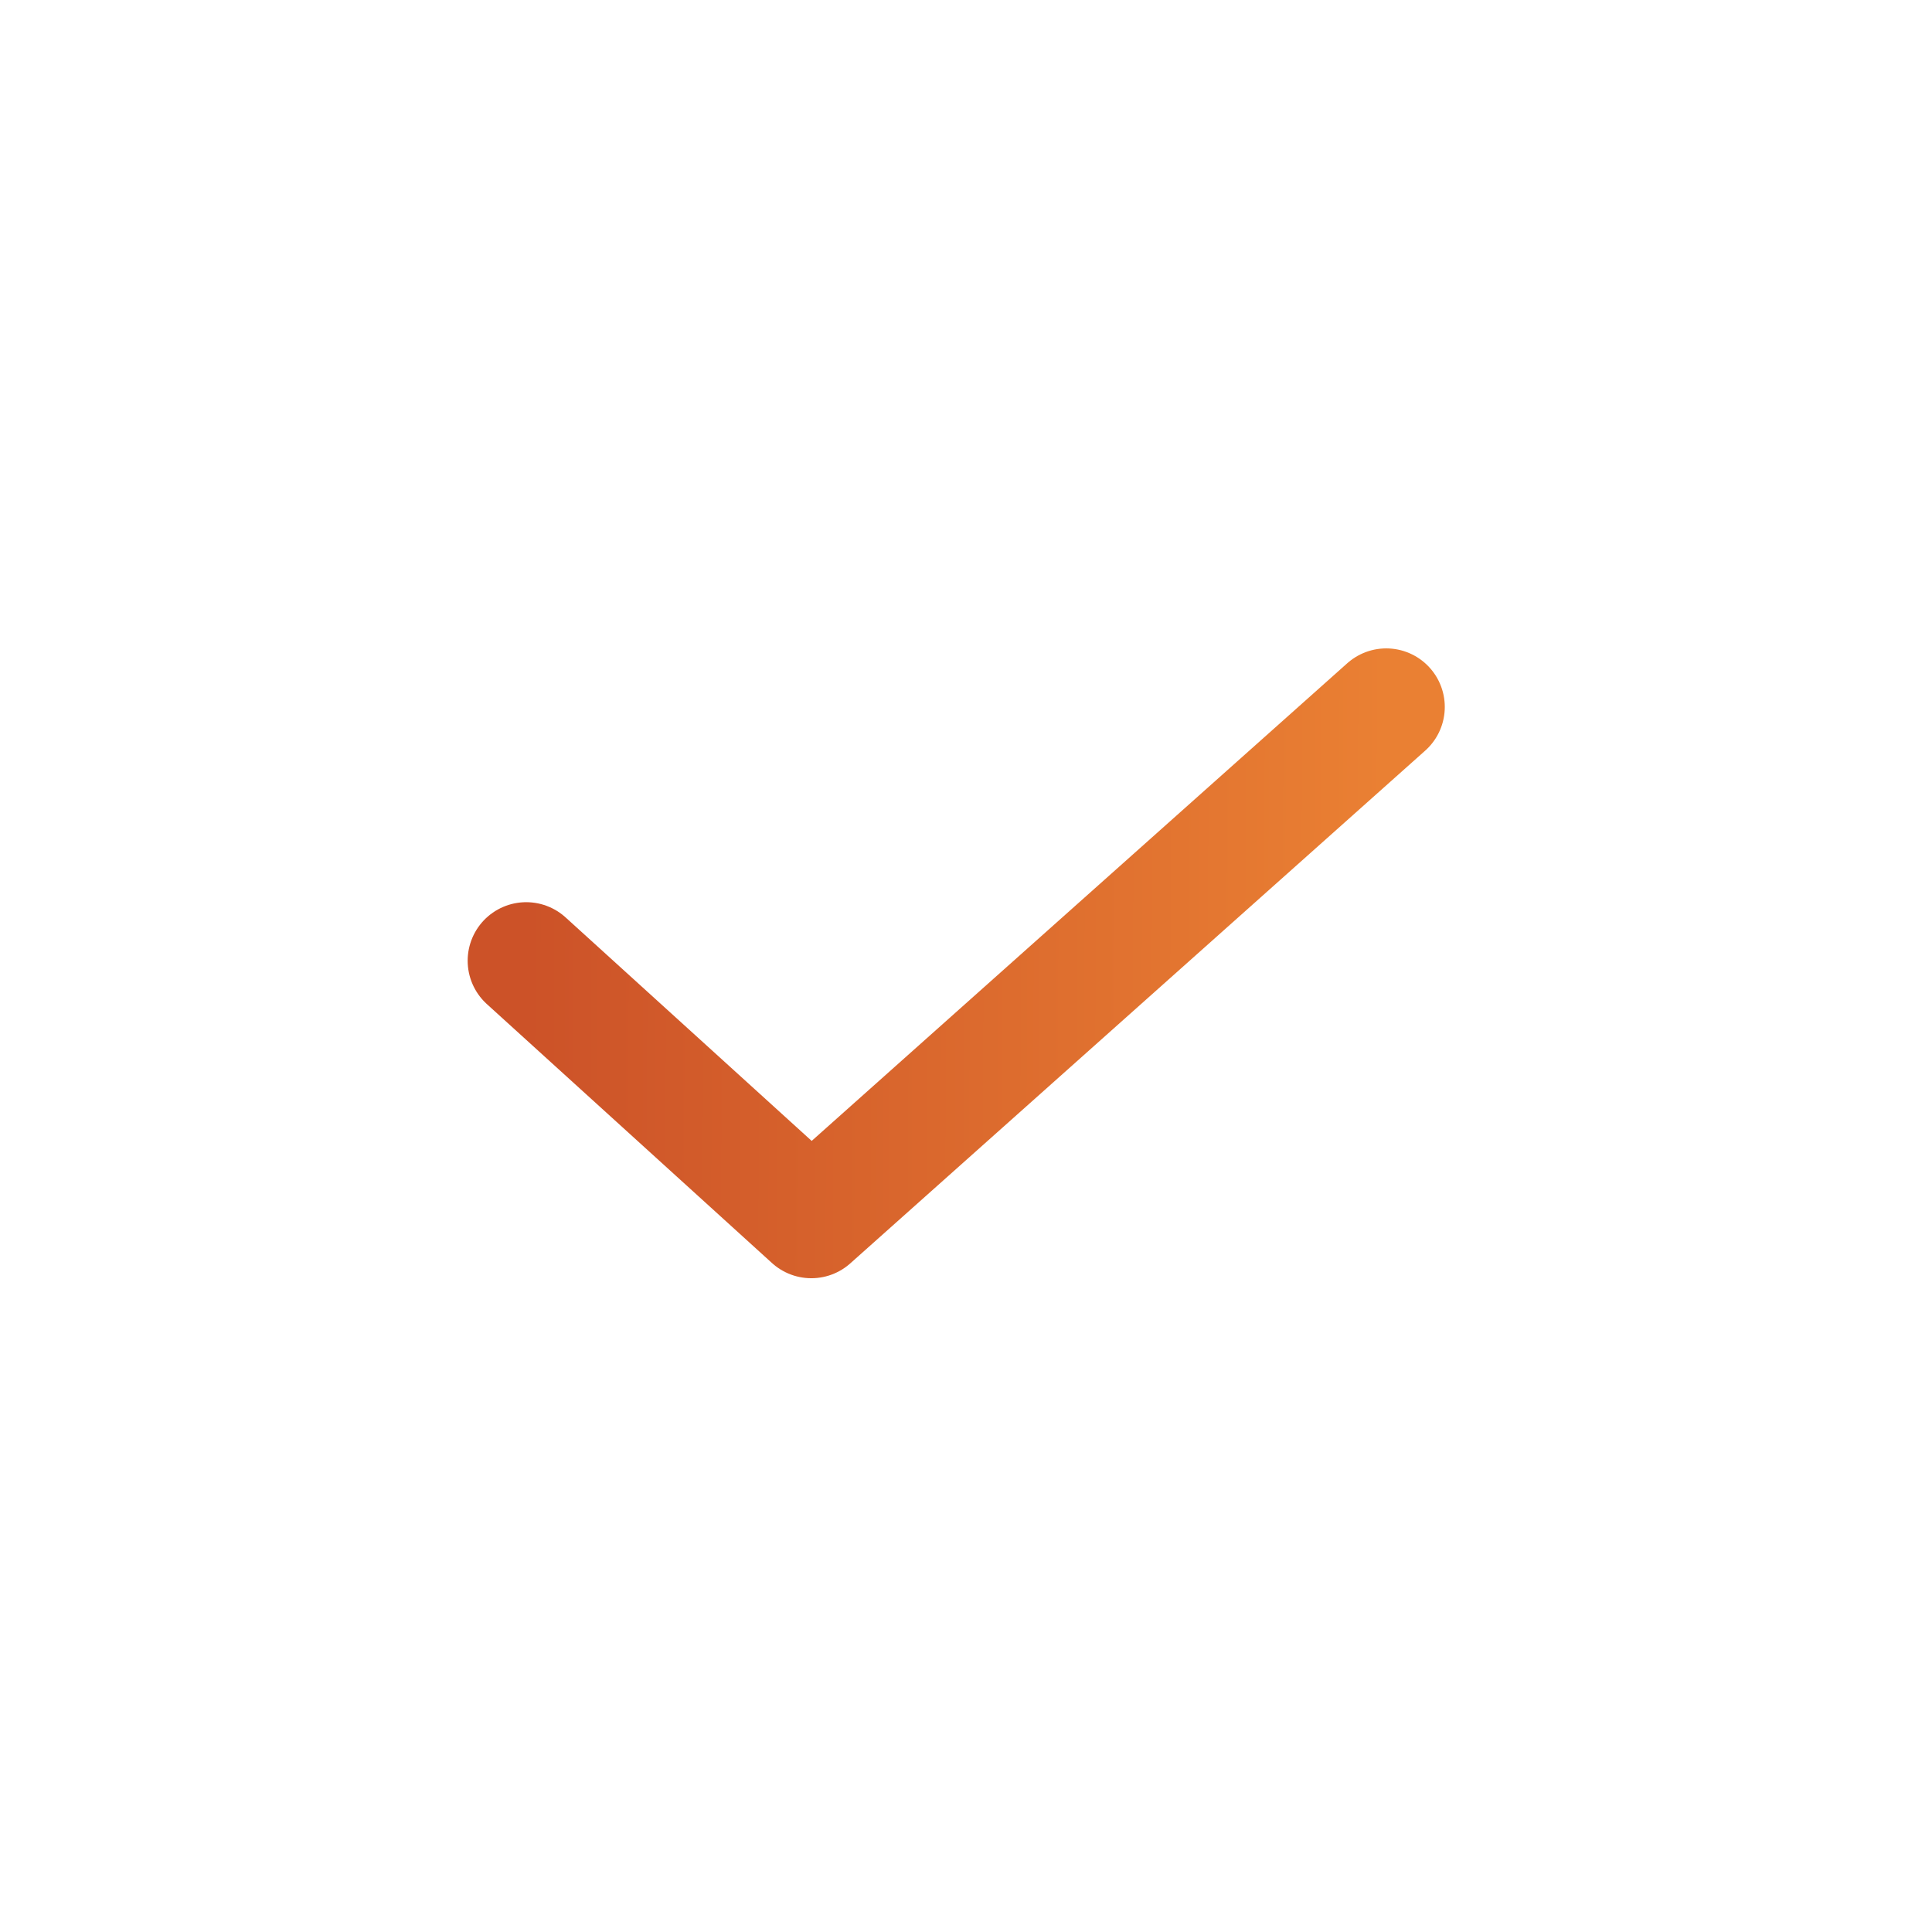
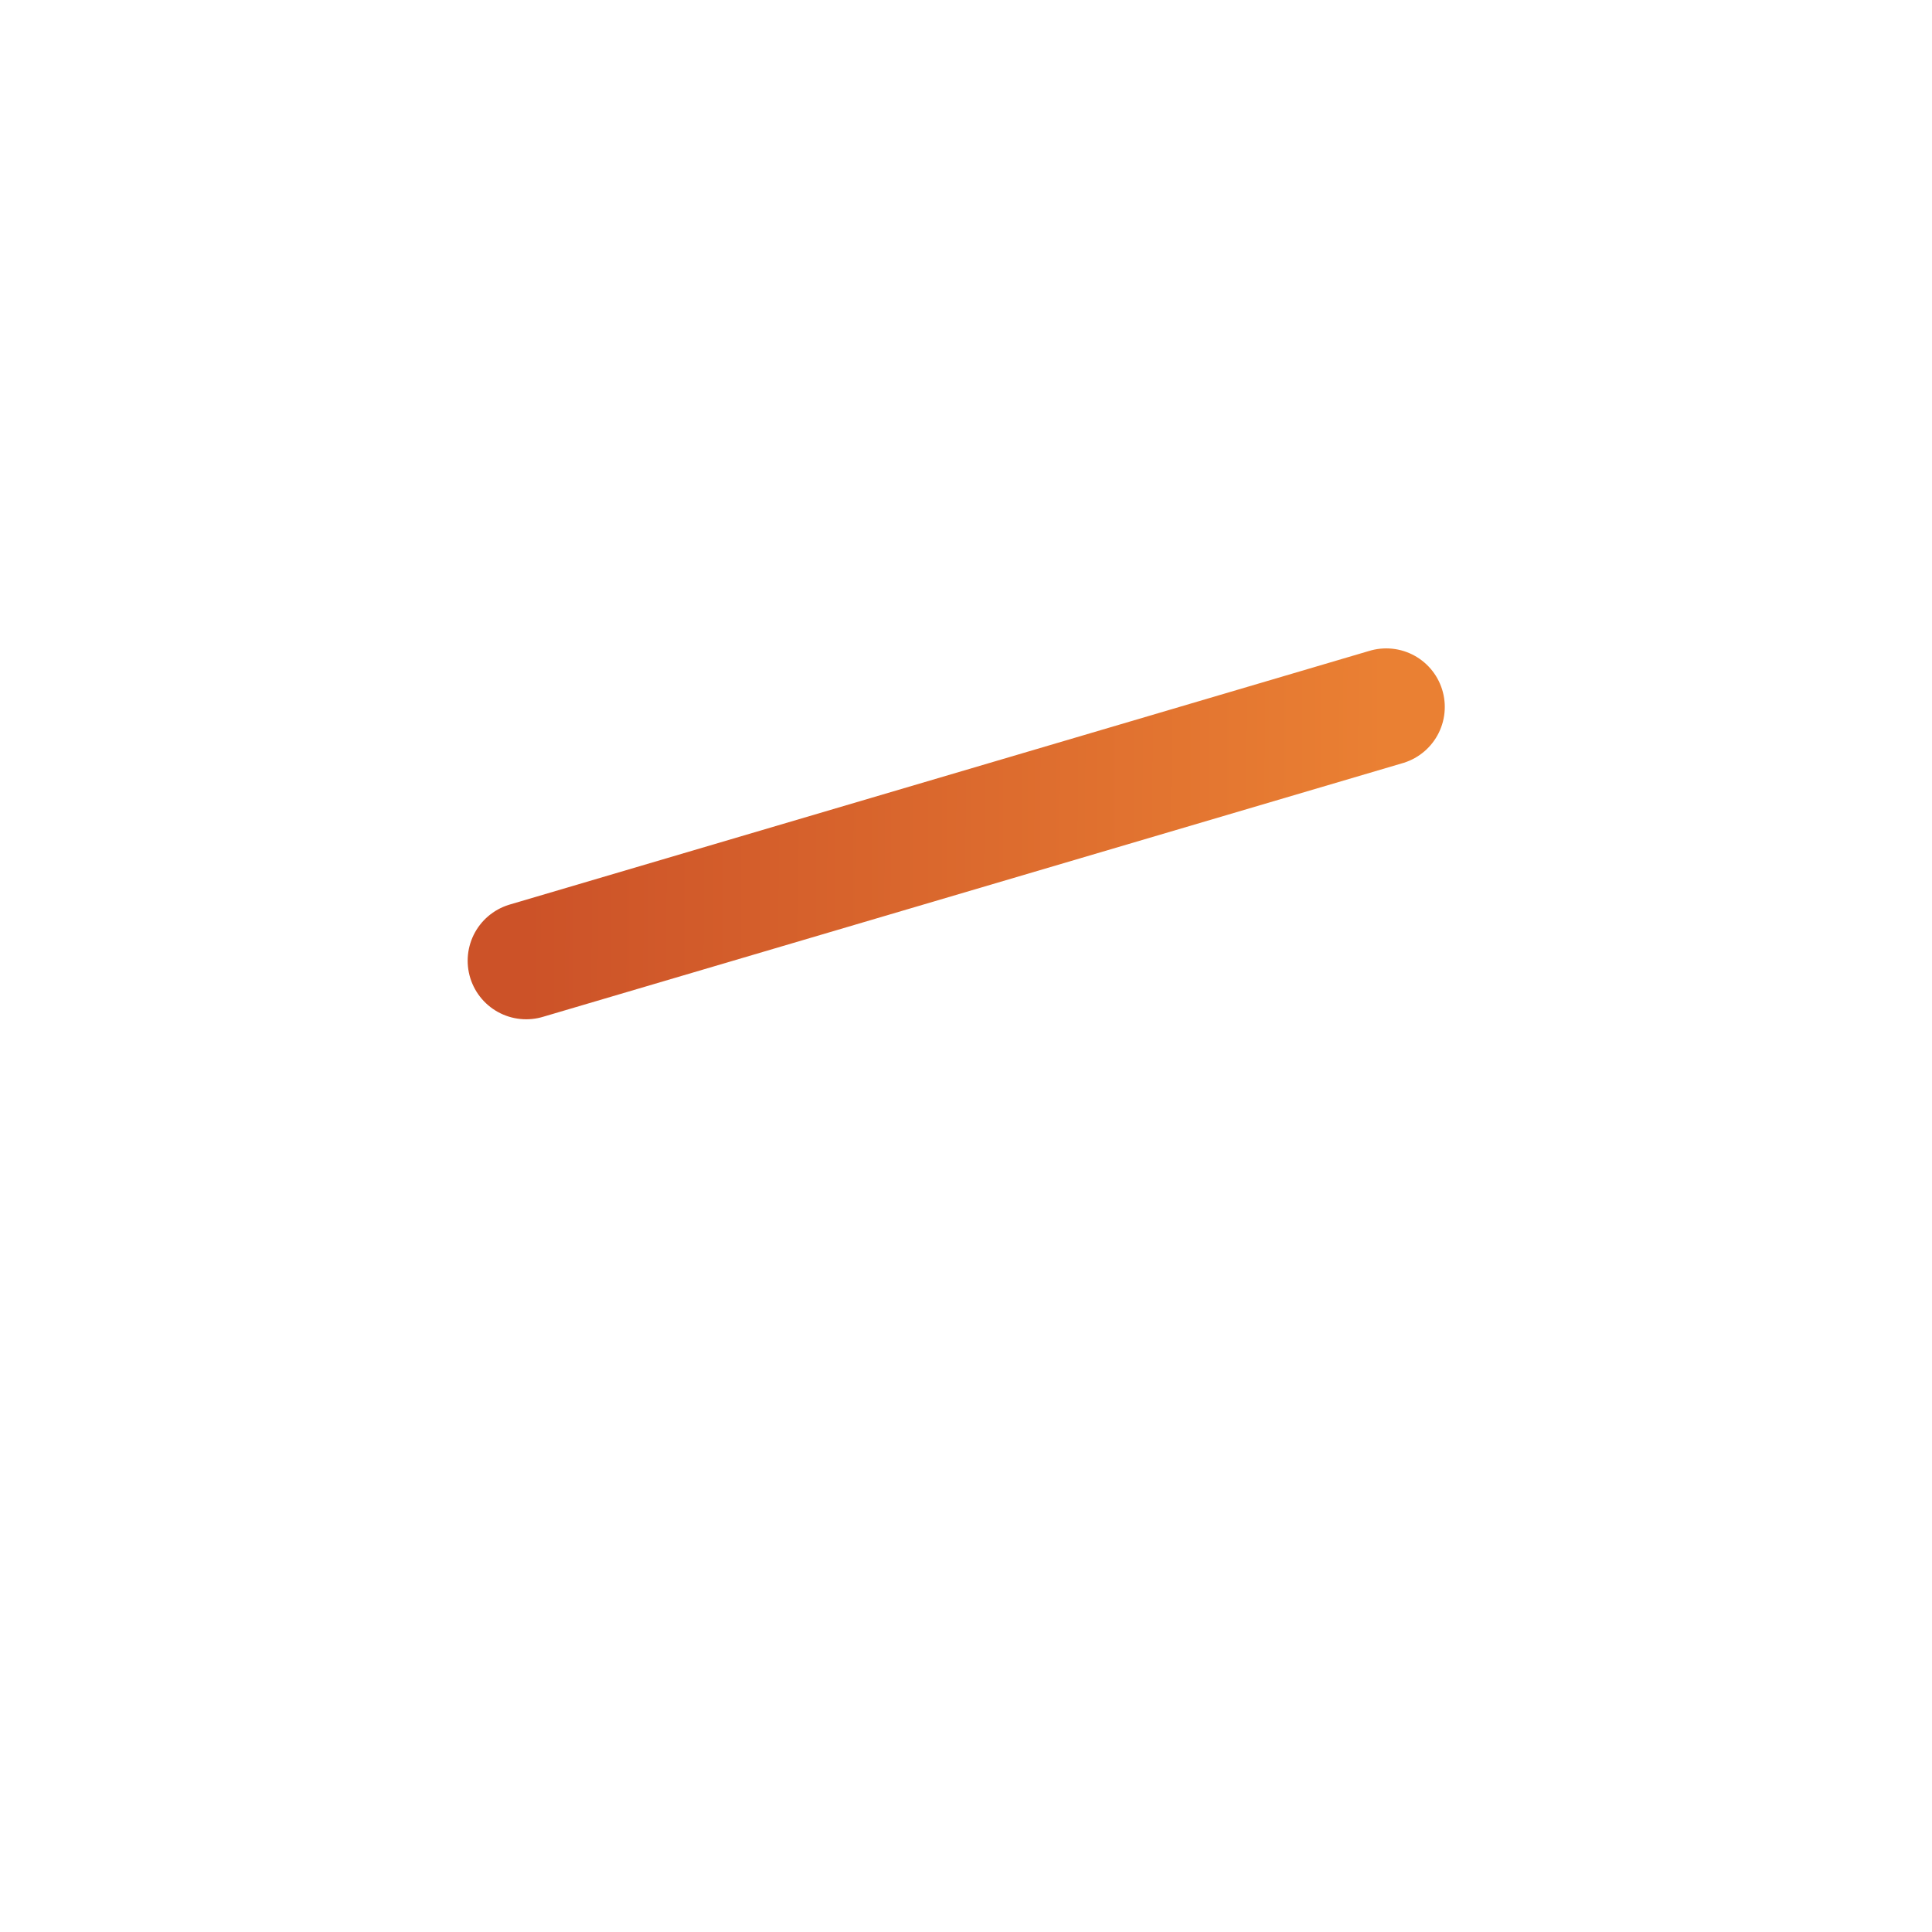
<svg xmlns="http://www.w3.org/2000/svg" width="33" height="33" viewBox="0 0 33 33" fill="none">
-   <path d="M8.988 16.41L13.858 20.833L23.678 12.075" stroke="url(#paint0_linear_1942_1427)" stroke-width="2" stroke-linecap="round" stroke-linejoin="round" />
+   <path d="M8.988 16.41L23.678 12.075" stroke="url(#paint0_linear_1942_1427)" stroke-width="2" stroke-linecap="round" stroke-linejoin="round" />
  <defs>
    <linearGradient id="paint0_linear_1942_1427" x1="8.988" y1="16.41" x2="23.658" y2="16.477" gradientUnits="userSpaceOnUse">
      <stop stop-color="#CC5228" />
      <stop offset="1" stop-color="#EA8033" />
    </linearGradient>
  </defs>
</svg>